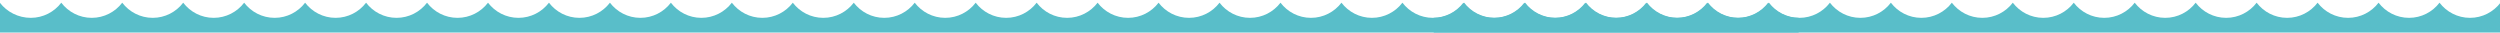
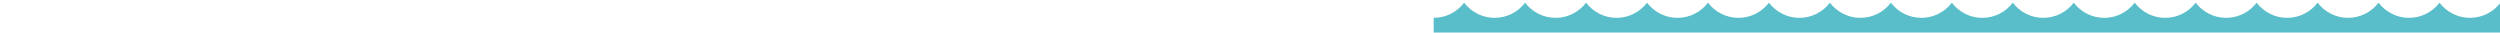
<svg xmlns="http://www.w3.org/2000/svg" viewBox="0 0 1920 25" version="1.1" id="Layer_1">
  <defs>
    <style>
      .st0 {
        fill: #59bec9;
      }
    </style>
  </defs>
-   <path d="M1381.37,13.7c-9.56,0-18.03-4.57-23.41-11.62-5.39,7.05-13.86,11.62-23.41,11.62s-18.03-4.57-23.41-11.62c-5.39,7.05-13.86,11.62-23.41,11.62s-18.03-4.57-23.41-11.62c-5.39,7.05-13.86,11.62-23.41,11.62s-18.03-4.57-23.41-11.62c-5.39,7.05-13.86,11.62-23.41,11.62s-18.03-4.57-23.41-11.62c-5.39,7.05-13.86,11.62-23.41,11.62s-18.03-4.57-23.41-11.62c-5.39,7.05-13.86,11.62-23.41,11.62s-18.03-4.57-23.41-11.62c-5.39,7.05-13.86,11.62-23.41,11.62s-18.03-4.57-23.41-11.62c-5.39,7.05-13.86,11.62-23.41,11.62s-18.03-4.57-23.41-11.62c-5.39,7.05-13.86,11.62-23.41,11.62s-18.03-4.57-23.41-11.62c-5.39,7.05-13.86,11.62-23.41,11.62s-18.03-4.57-23.41-11.62c-5.39,7.05-13.86,11.62-23.41,11.62s-18.03-4.57-23.41-11.62c-5.39,7.05-13.86,11.62-23.41,11.62s-18.03-4.57-23.41-11.62c-5.39,7.05-13.86,11.62-23.41,11.62s-18.03-4.57-23.41-11.62c-5.39,7.05-13.86,11.62-23.41,11.62s-18.03-4.57-23.41-11.62c-5.39,7.05-13.86,11.62-23.41,11.62s-18.03-4.57-23.41-11.62c-5.39,7.05-13.86,11.62-23.41,11.62s-18.03-4.57-23.41-11.62c-5.39,7.05-13.86,11.62-23.41,11.62s-18.03-4.57-23.41-11.62c-5.39,7.05-13.86,11.62-23.41,11.62s-18.03-4.57-23.41-11.62c-5.39,7.05-13.86,11.62-23.41,11.62s-18.03-4.57-23.41-11.62c-5.39,7.05-13.86,11.62-23.41,11.62s-18.03-4.57-23.41-11.62c-5.39,7.05-13.86,11.62-23.41,11.62s-18.03-4.57-23.41-11.62c-5.39,7.05-13.86,11.62-23.41,11.62s-18.03-4.57-23.41-11.62c-5.39,7.05-13.86,11.62-23.41,11.62s-18.03-4.57-23.41-11.62c-5.39,7.05-13.86,11.62-23.41,11.62s-18.03-4.57-23.41-11.62c-5.39,7.05-13.86,11.62-23.41,11.62s-18.03-4.57-23.41-11.62c-5.39,7.05-13.86,11.62-23.41,11.62s-18.03-4.57-23.41-11.62c-5.39,7.05-13.86,11.62-23.41,11.62s-18.03-4.57-23.41-11.62c-5.39,7.05-13.86,11.62-23.41,11.62s-18.03-4.57-23.41-11.62c-5.39,7.05-13.86,11.62-23.41,11.62S5.29,9.14-.1,2.08c-5.39,7.05-13.86,11.62-23.41,11.62v43.04h1404.88V13.7Z" class="st0" />
  <path d="M1943.78,13.7c-9.56,0-18.03-4.57-23.41-11.62-5.39,7.05-13.86,11.62-23.41,11.62s-18.03-4.57-23.41-11.62c-5.39,7.05-13.86,11.62-23.41,11.62s-18.03-4.57-23.41-11.62c-5.39,7.05-13.86,11.62-23.41,11.62s-18.03-4.57-23.41-11.62c-5.39,7.05-13.86,11.62-23.41,11.62s-18.03-4.57-23.41-11.62c-5.39,7.05-13.86,11.62-23.41,11.62s-18.03-4.57-23.41-11.62c-5.39,7.05-13.86,11.62-23.41,11.62s-18.03-4.57-23.41-11.62c-5.39,7.05-13.86,11.62-23.41,11.62s-18.03-4.57-23.41-11.62c-5.39,7.05-13.86,11.62-23.41,11.62s-18.03-4.57-23.41-11.62c-5.39,7.05-13.86,11.62-23.41,11.62s-18.03-4.57-23.41-11.62c-5.39,7.05-13.86,11.62-23.41,11.62s-18.03-4.57-23.41-11.62c-5.39,7.05-13.86,11.62-23.41,11.62s-18.03-4.57-23.41-11.62c-5.39,7.05-13.86,11.62-23.41,11.62s-18.03-4.57-23.41-11.62c-5.39,7.05-13.86,11.62-23.41,11.62s-18.03-4.57-23.41-11.62c-5.39,7.05-13.86,11.62-23.41,11.62s-18.03-4.57-23.41-11.62c-5.39,7.05-13.86,11.62-23.41,11.62s-18.03-4.57-23.41-11.62c-5.39,7.05-13.86,11.62-23.41,11.62s-18.03-4.57-23.41-11.62c-5.39,7.05-13.86,11.62-23.41,11.62s-18.03-4.57-23.41-11.62c-5.39,7.05-13.86,11.62-23.41,11.62v43.04h842.93V13.7Z" class="st0" />
</svg>